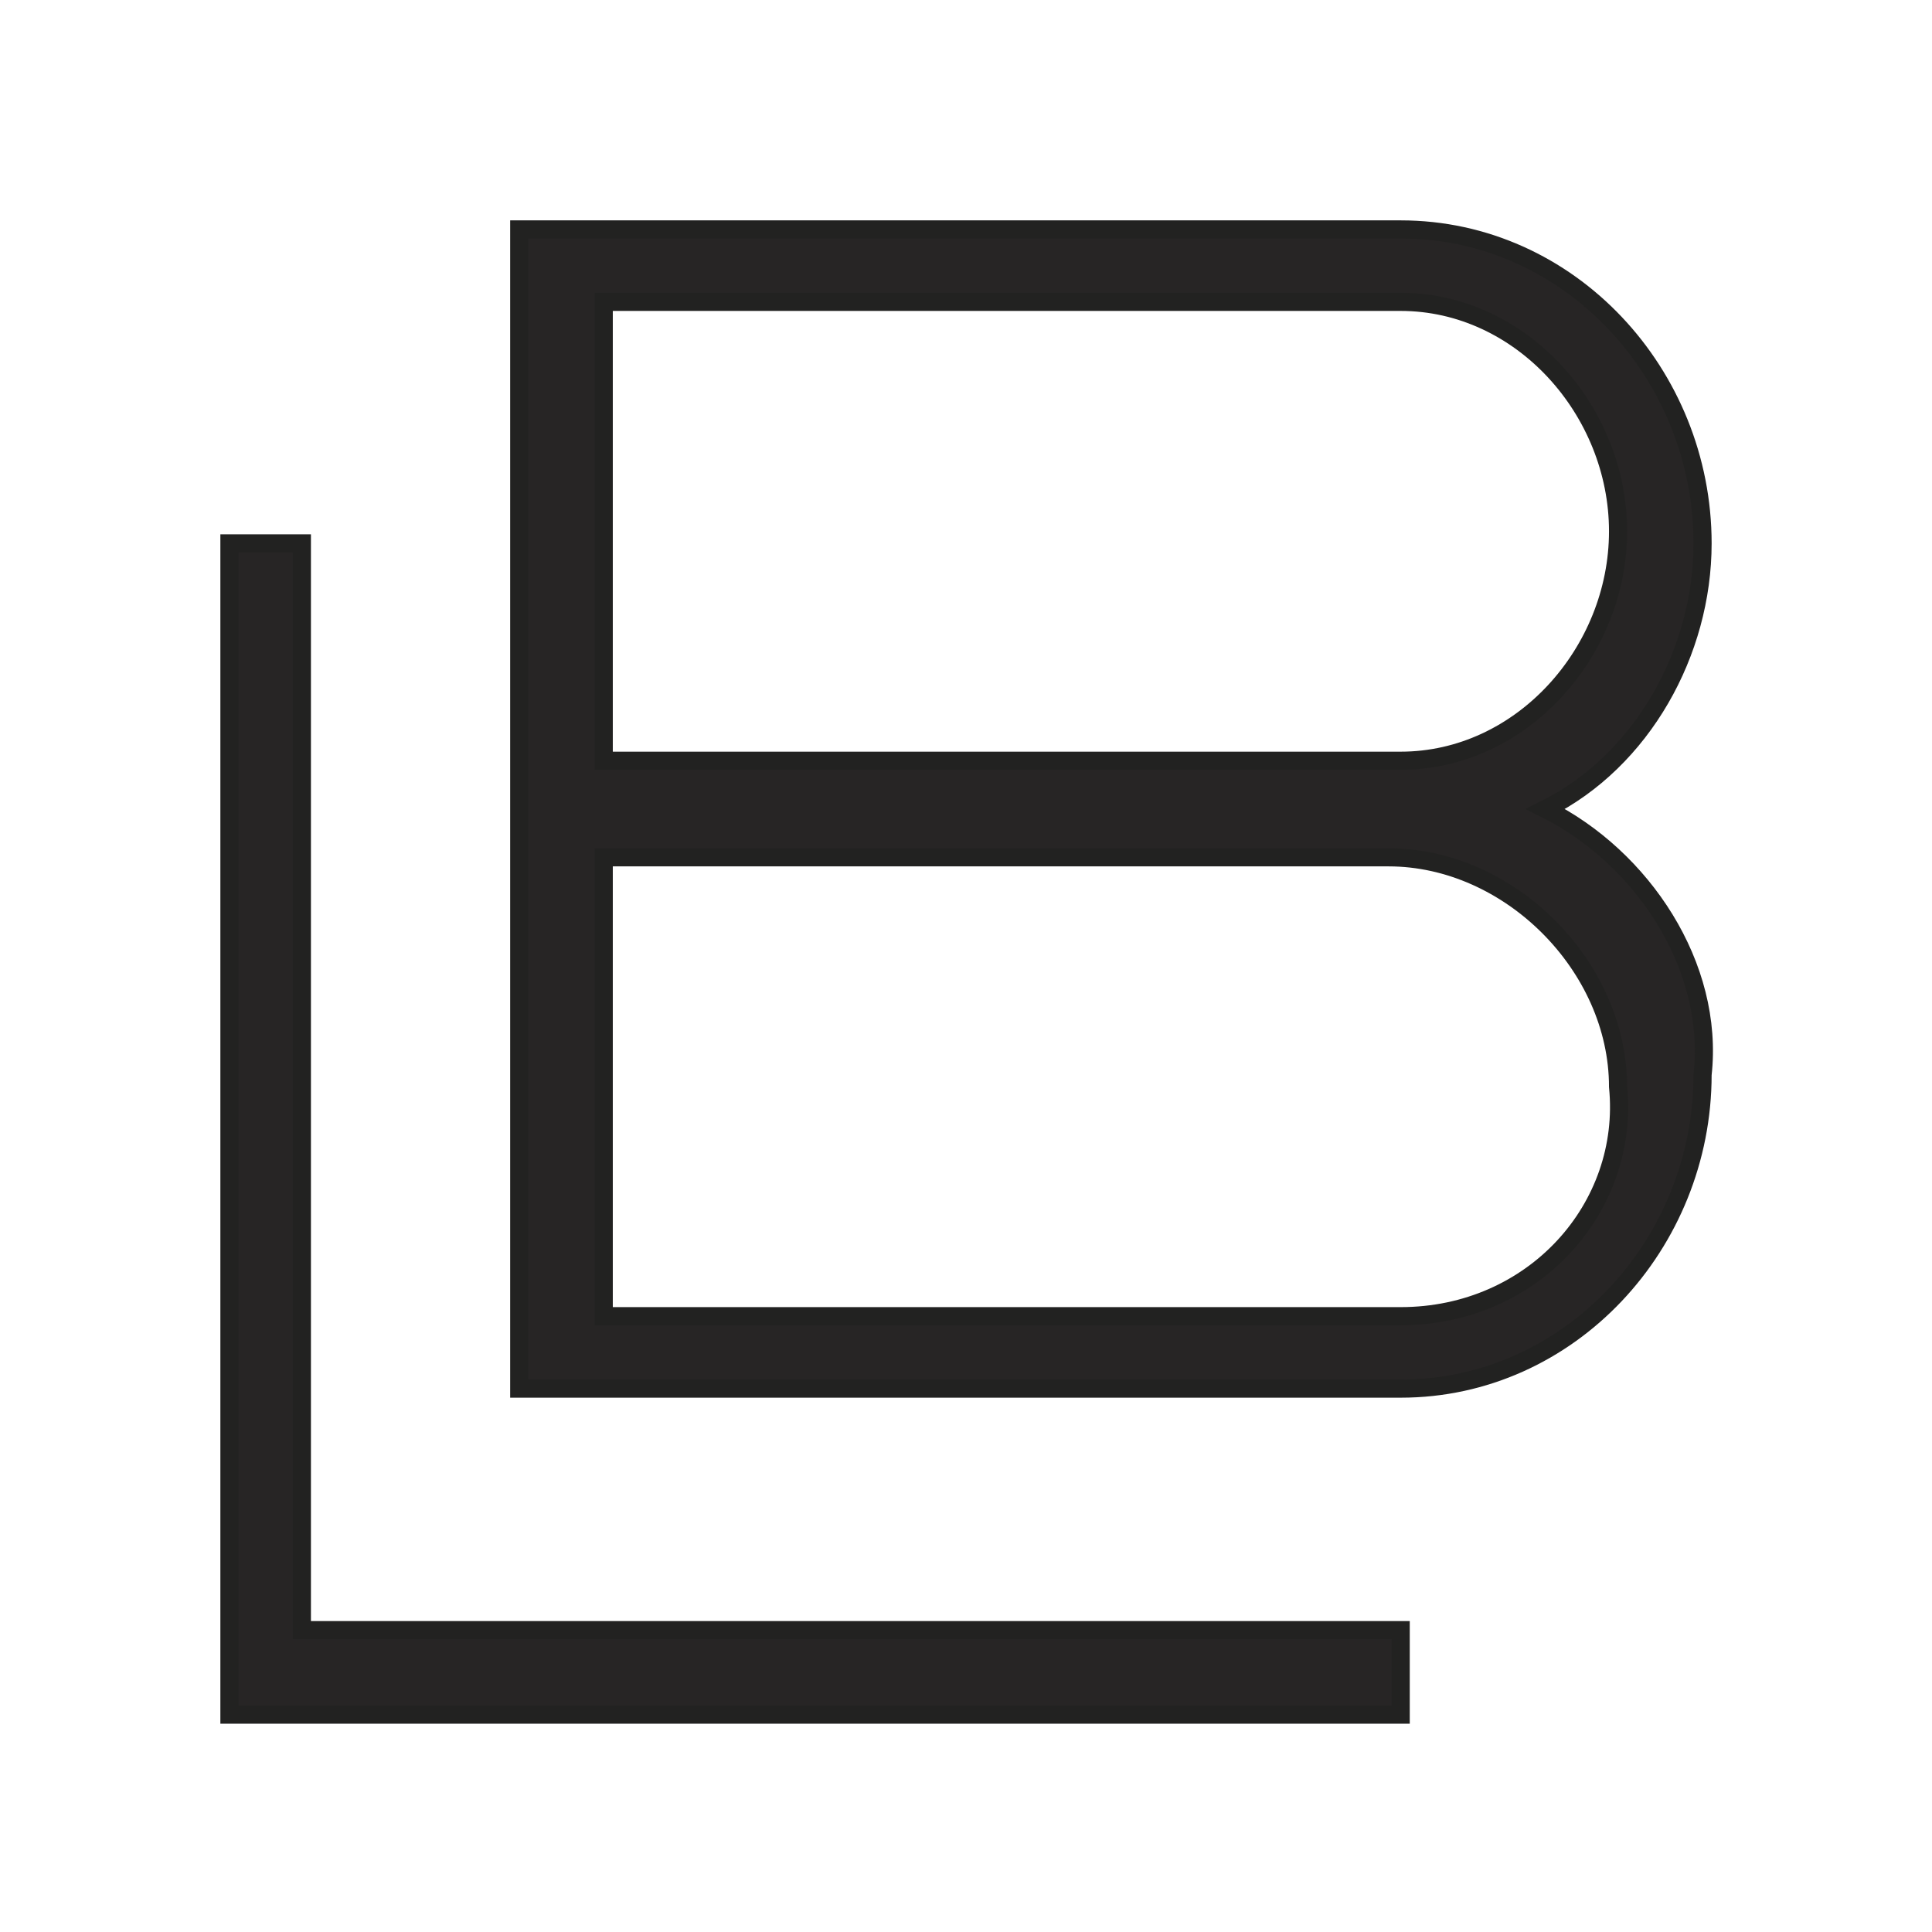
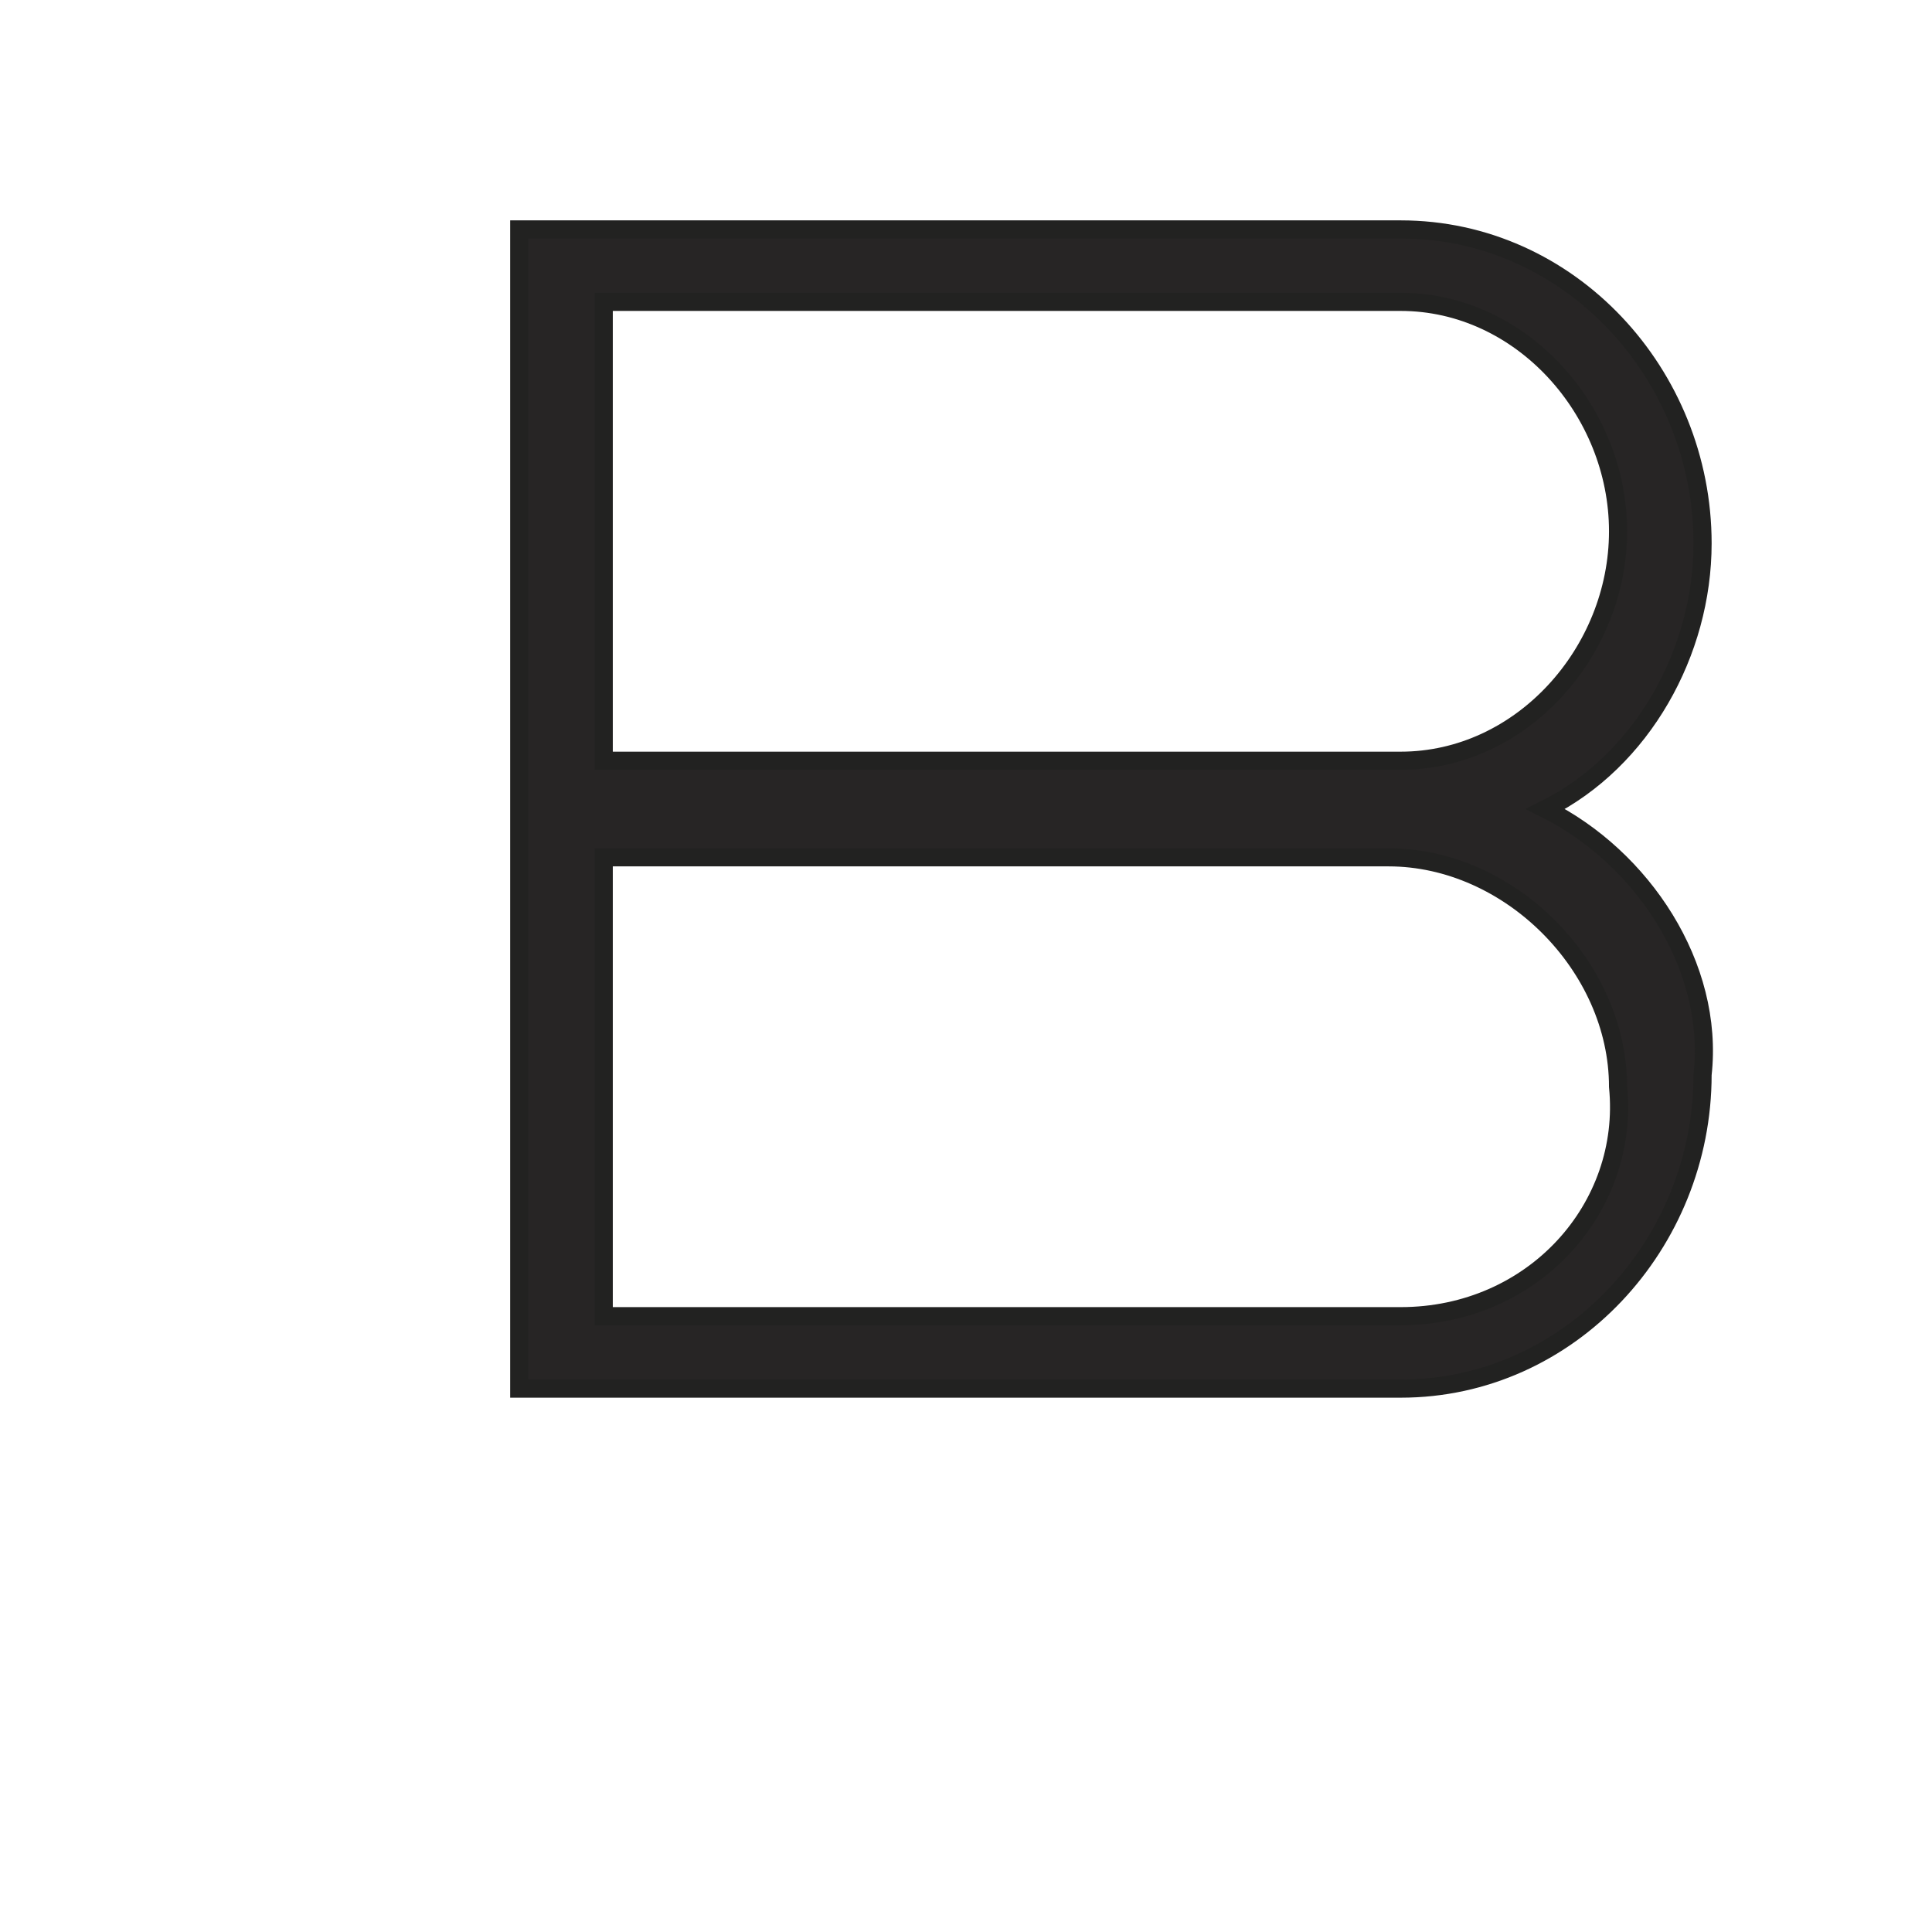
<svg xmlns="http://www.w3.org/2000/svg" version="1.1" id="Слой_1" x="0" y="0" viewBox="0 0 16 16" style="enable-background:new 0 0 16 16" xml:space="preserve">
  <style>.st1{fill:#272525;stroke:#222221;stroke-width:.15;stroke-miterlimit:10}</style>
  <path style="fill:#fff" d="M0 0h16v16H0z" />
  <path class="st1" d="M12.8 6.7c.8-.4 1.3-1.3 1.3-2.2 0-1.4-1.1-2.6-2.5-2.6H4.3v9.6h7.3c1.4 0 2.5-1.2 2.5-2.6.1-.9-.5-1.8-1.3-2.2zM5 2.5h6.6c1 0 1.8.9 1.8 1.9 0 1-.8 1.9-1.8 1.9H5V2.5zm6.6 8.4H5V7.1h6.5c1 0 1.9.9 1.9 1.9.1 1-.7 1.9-1.8 1.9z" />
-   <path class="st1" d="M2.5 13.5v-9h-.6v9.7h9.7v-.7z" />
</svg>